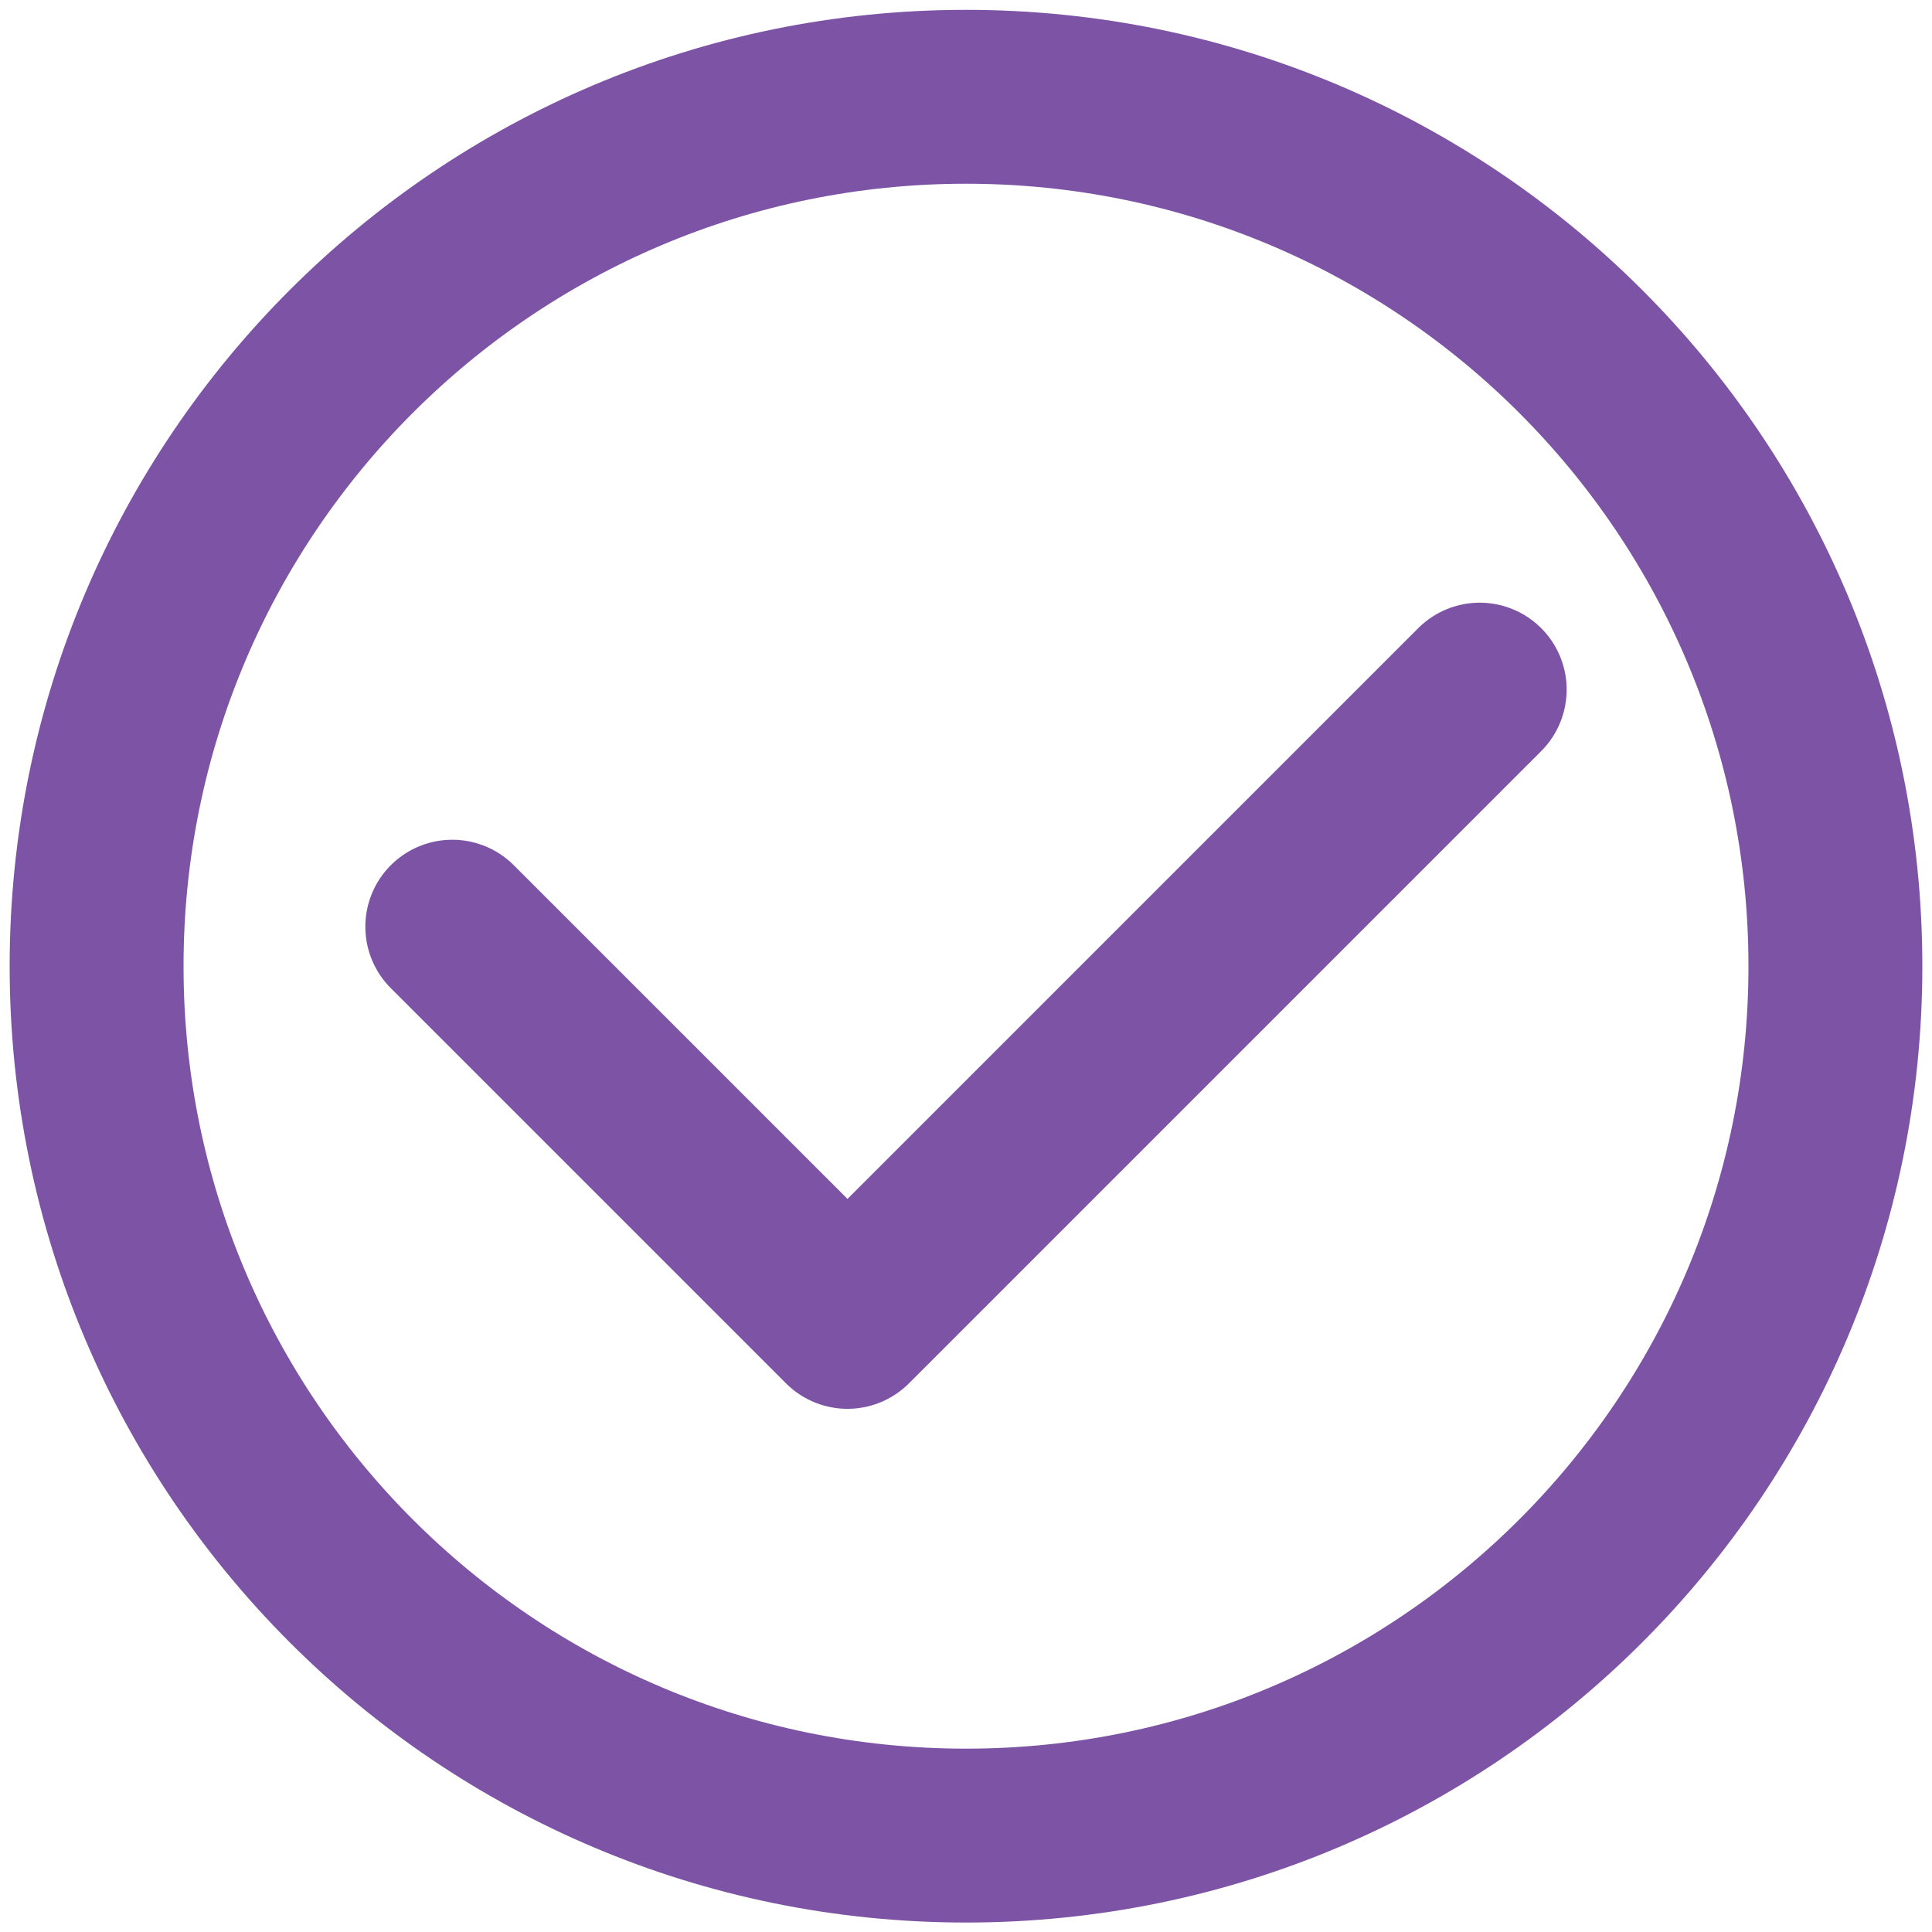
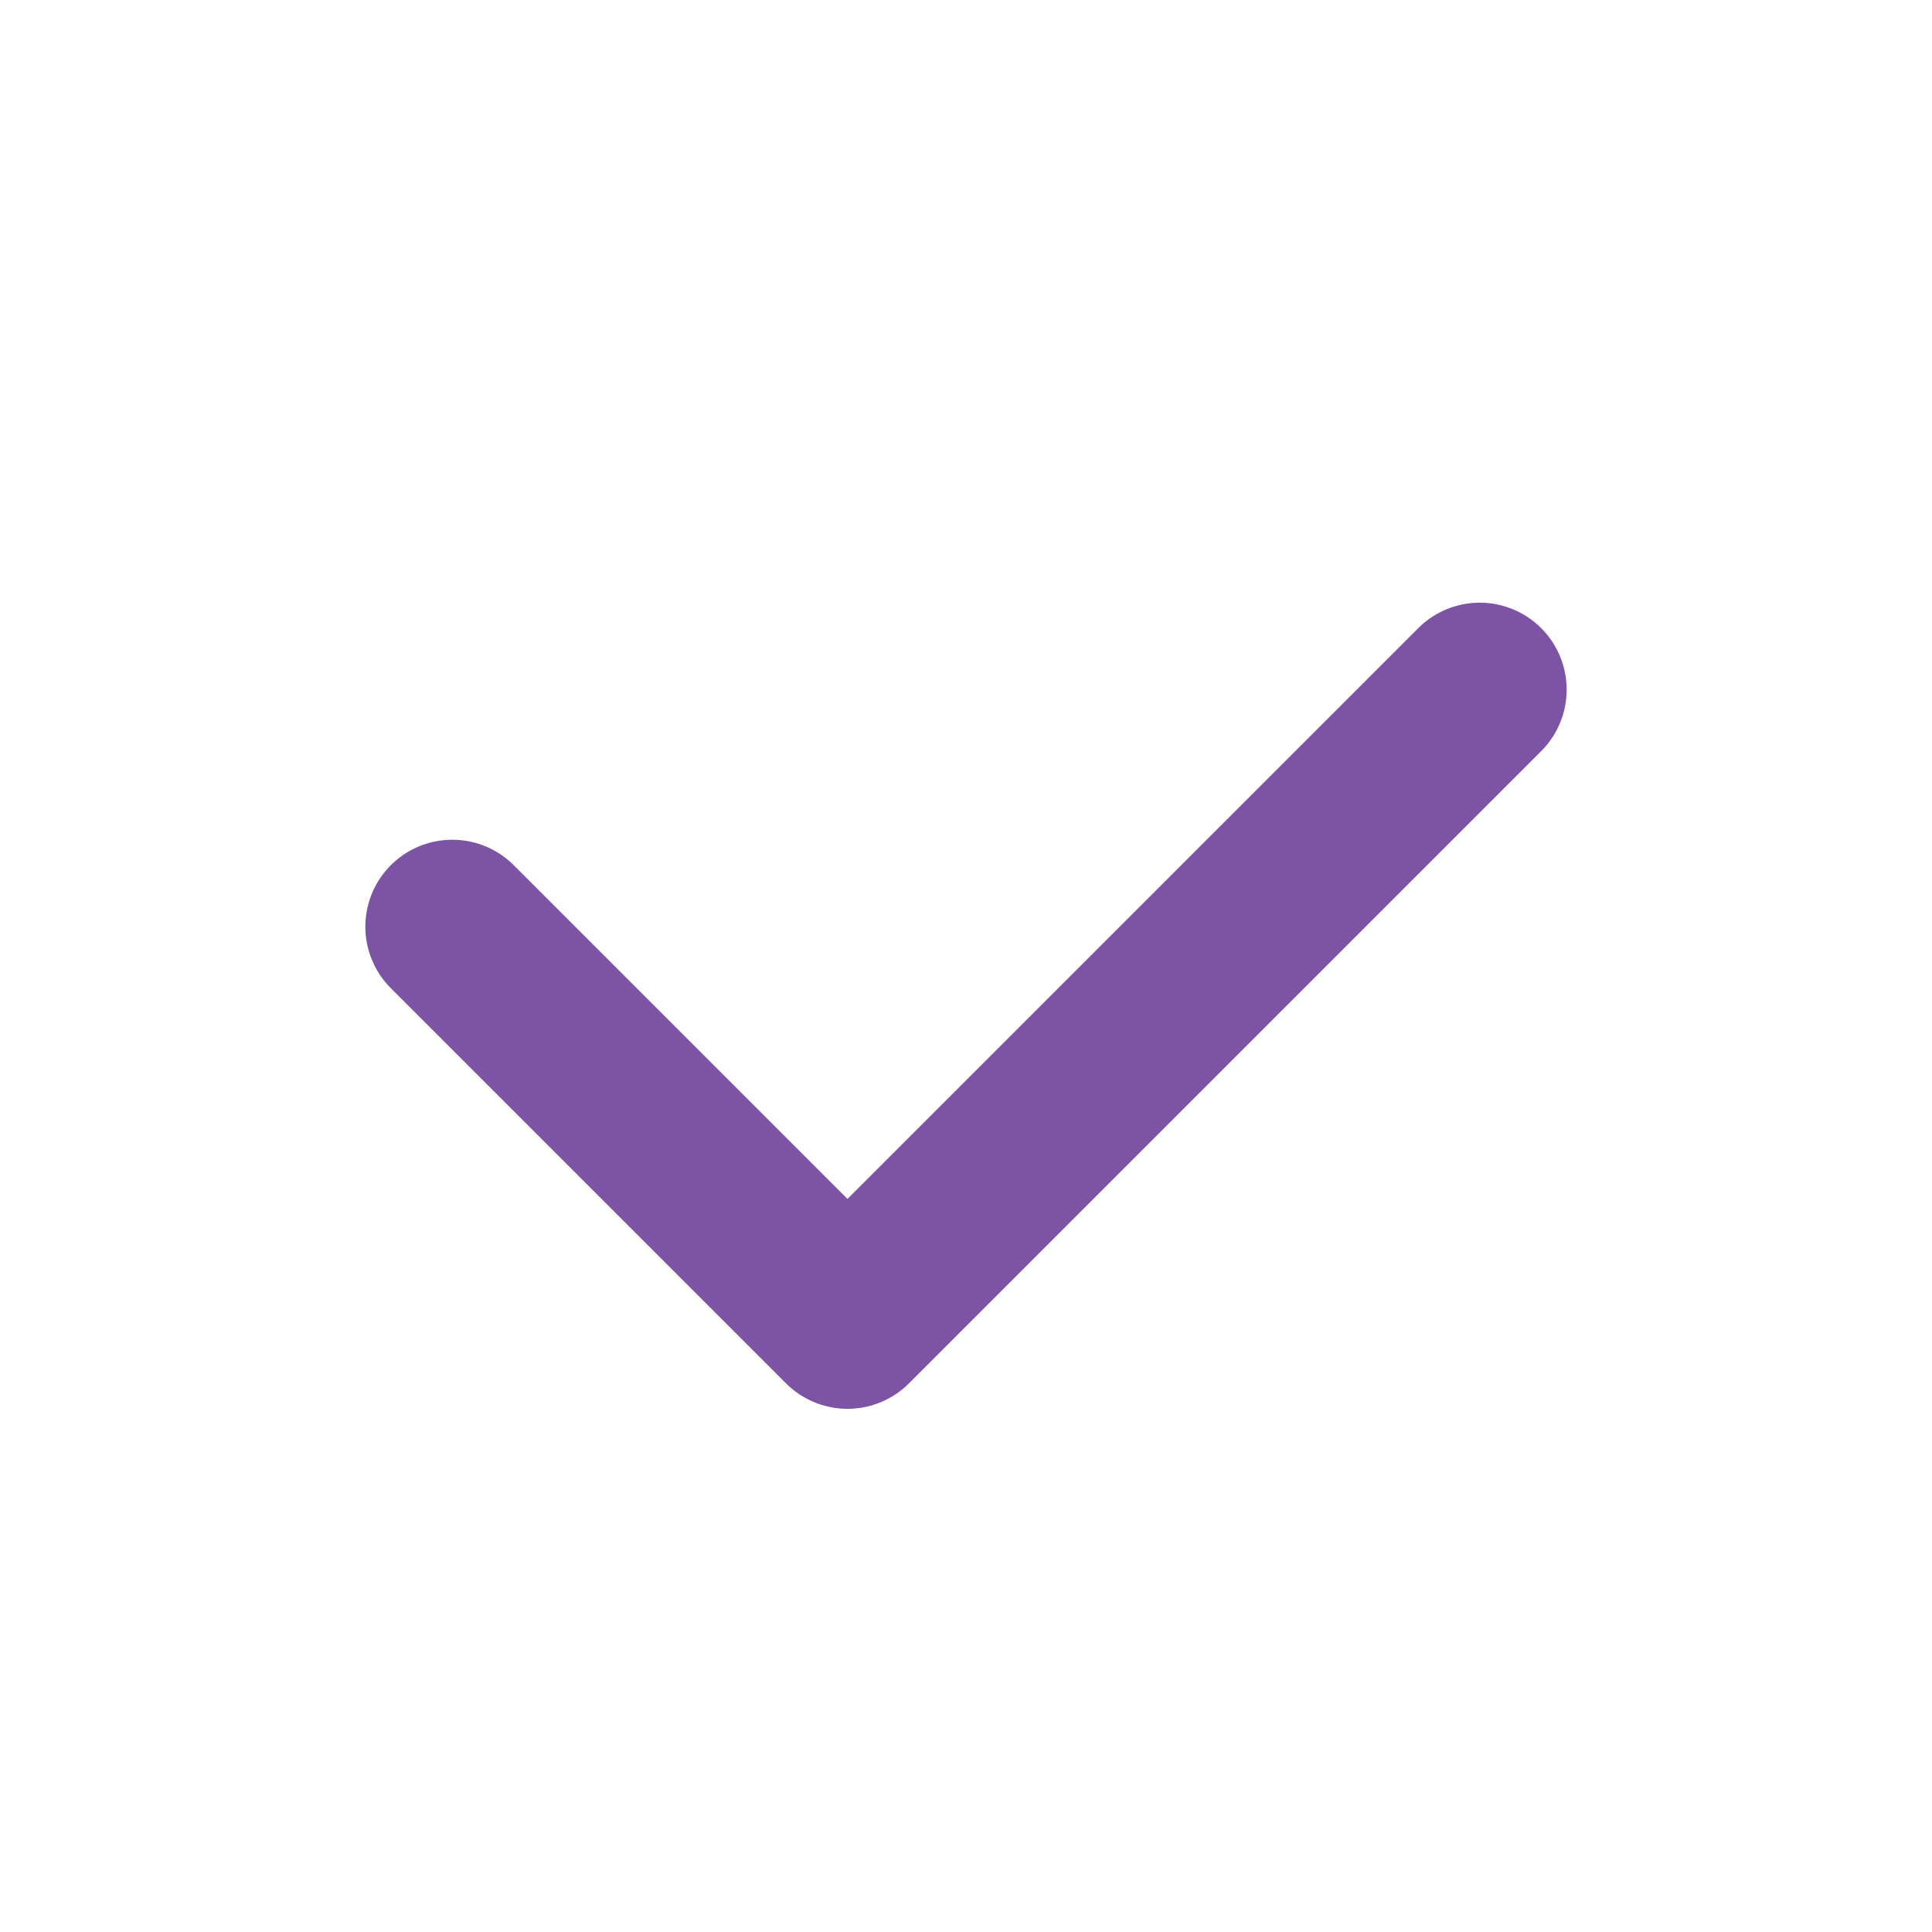
<svg xmlns="http://www.w3.org/2000/svg" width="20" height="20" viewBox="0 0 20 20" fill="none">
-   <path fill-rule="evenodd" clip-rule="evenodd" d="M19 10.002C19 14.972 14.97 19.002 10 19.002C5.03 19.002 1 14.972 1 10.002C1 5.032 5.03 1.002 10 1.002C14.97 1.002 19 5.032 19 10.002Z" stroke="#7C53A5" stroke-width="1.8" stroke-linecap="round" stroke-linejoin="round" />
  <path d="M4.682 9.593L8.773 13.684L15.318 7.139" stroke="#7C53A5" stroke-width="1.8" stroke-linecap="round" stroke-linejoin="round" />
</svg>